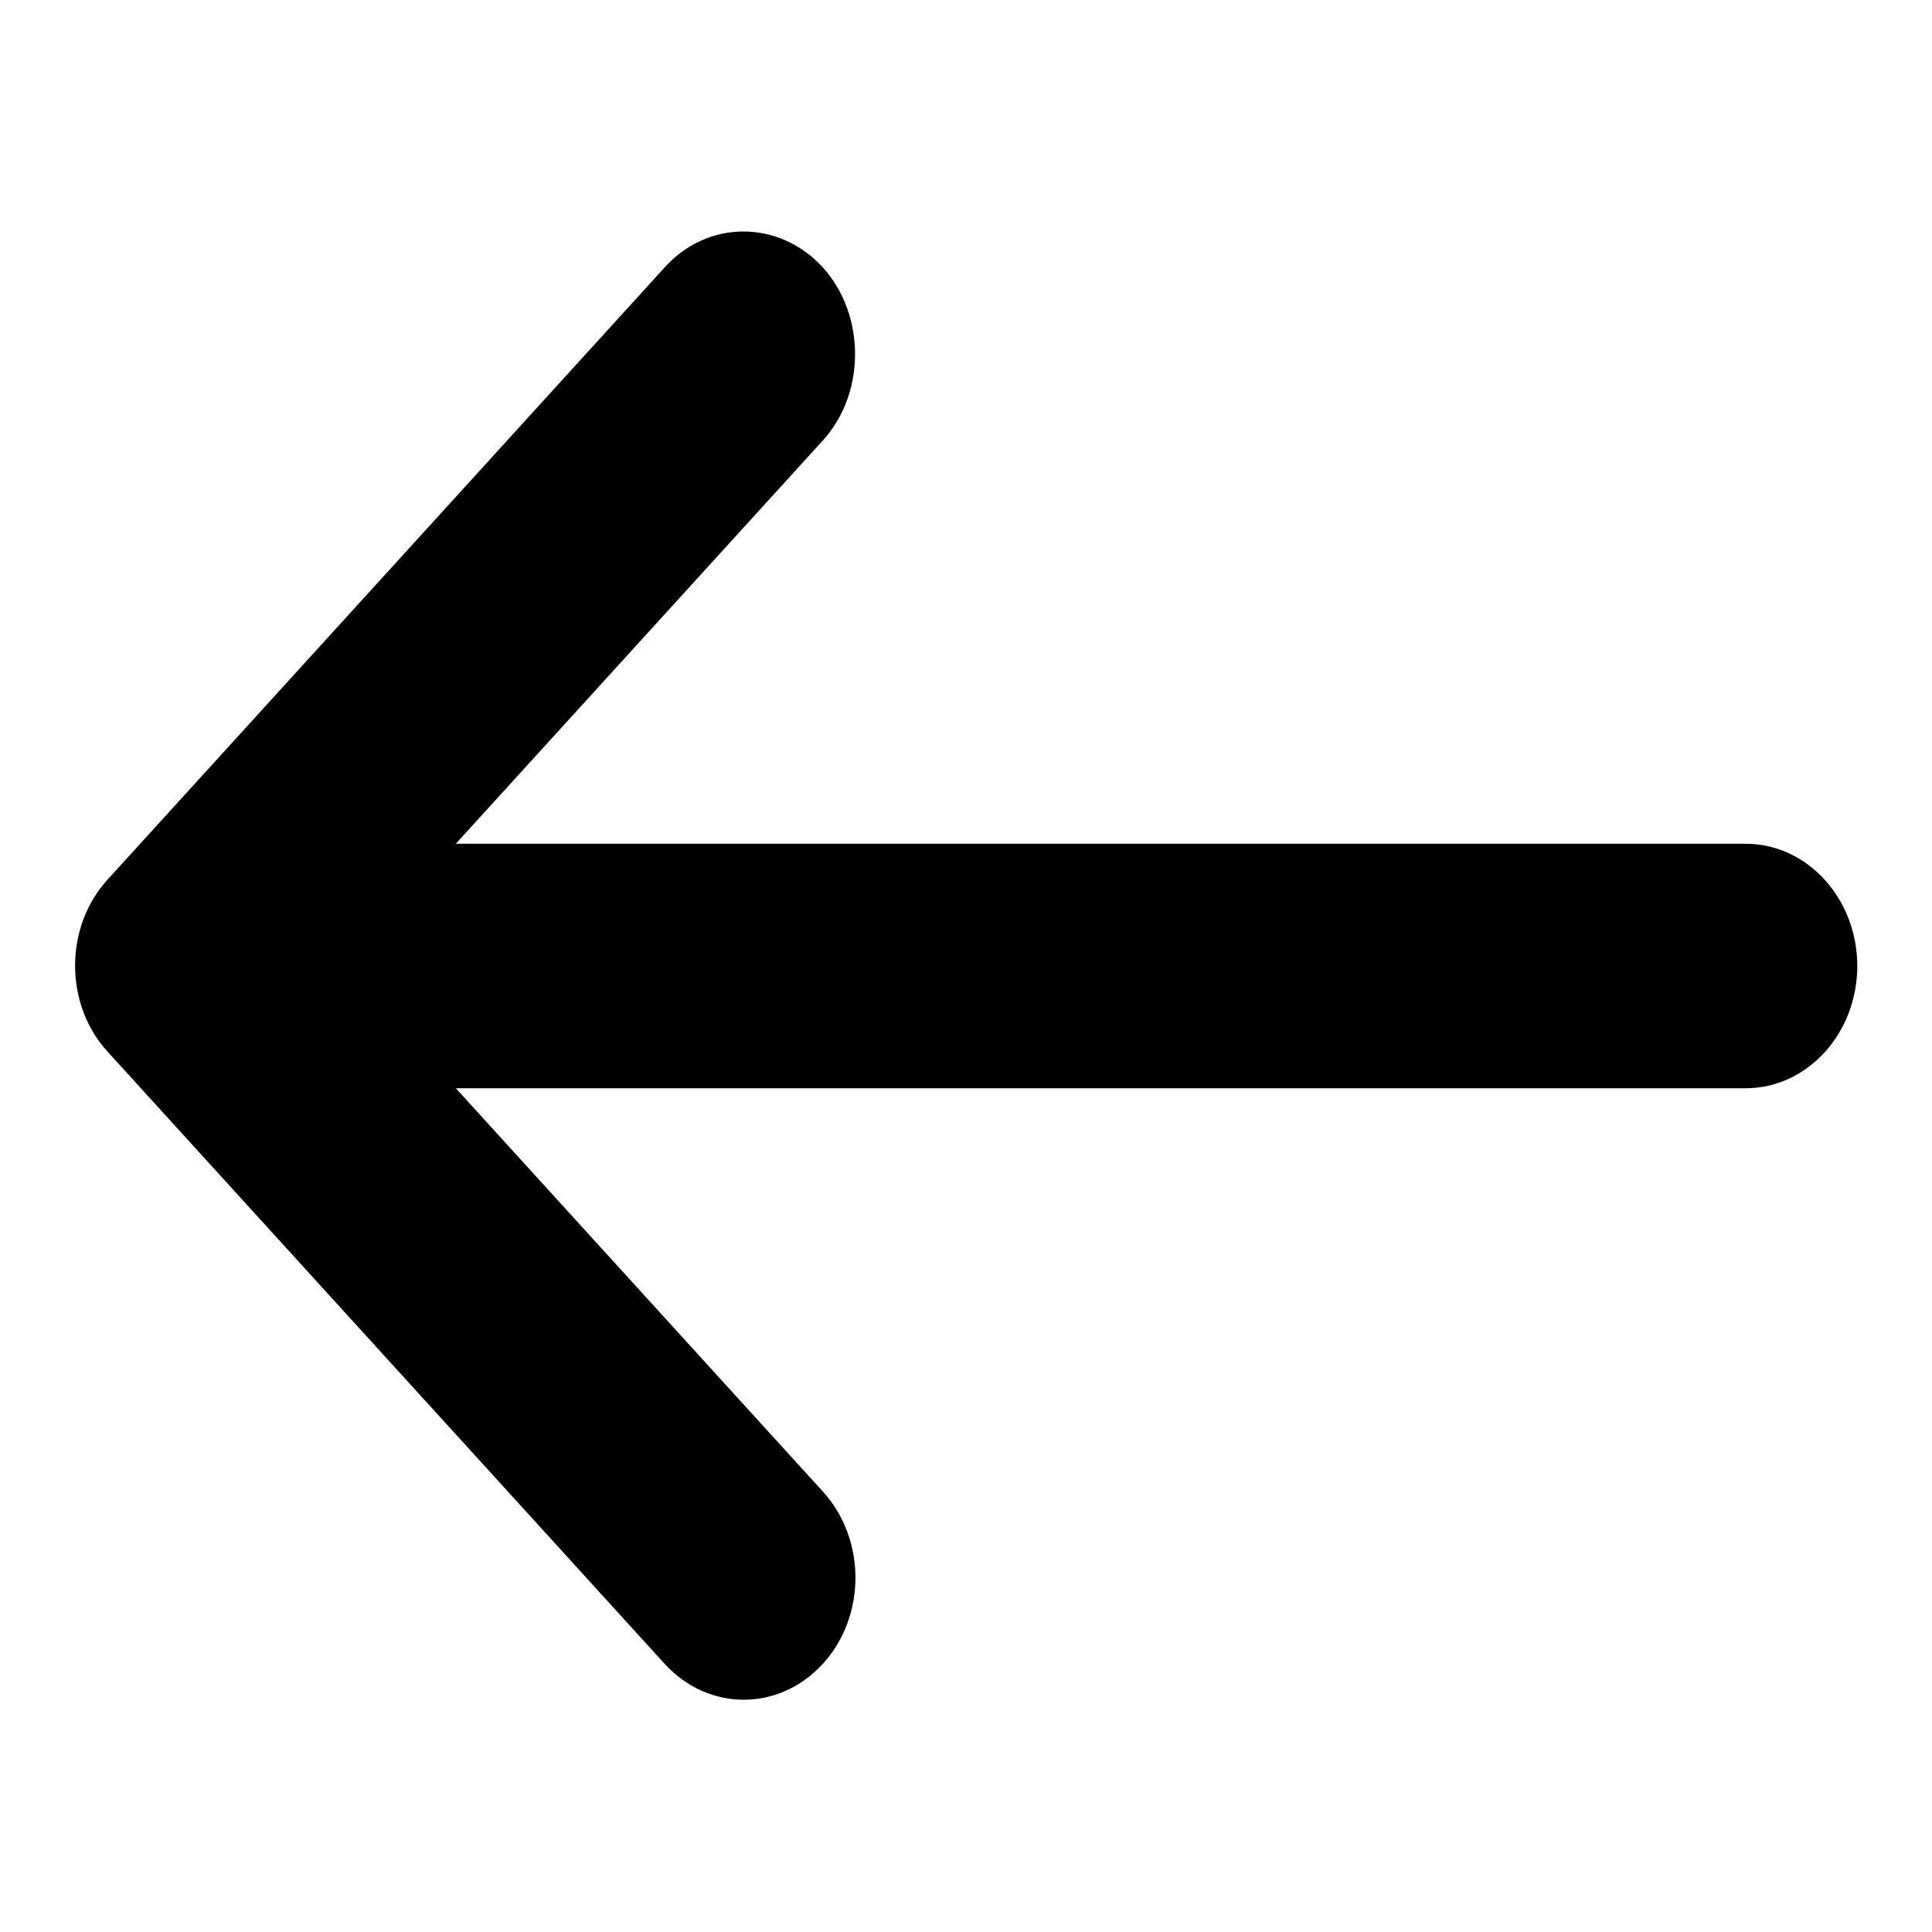
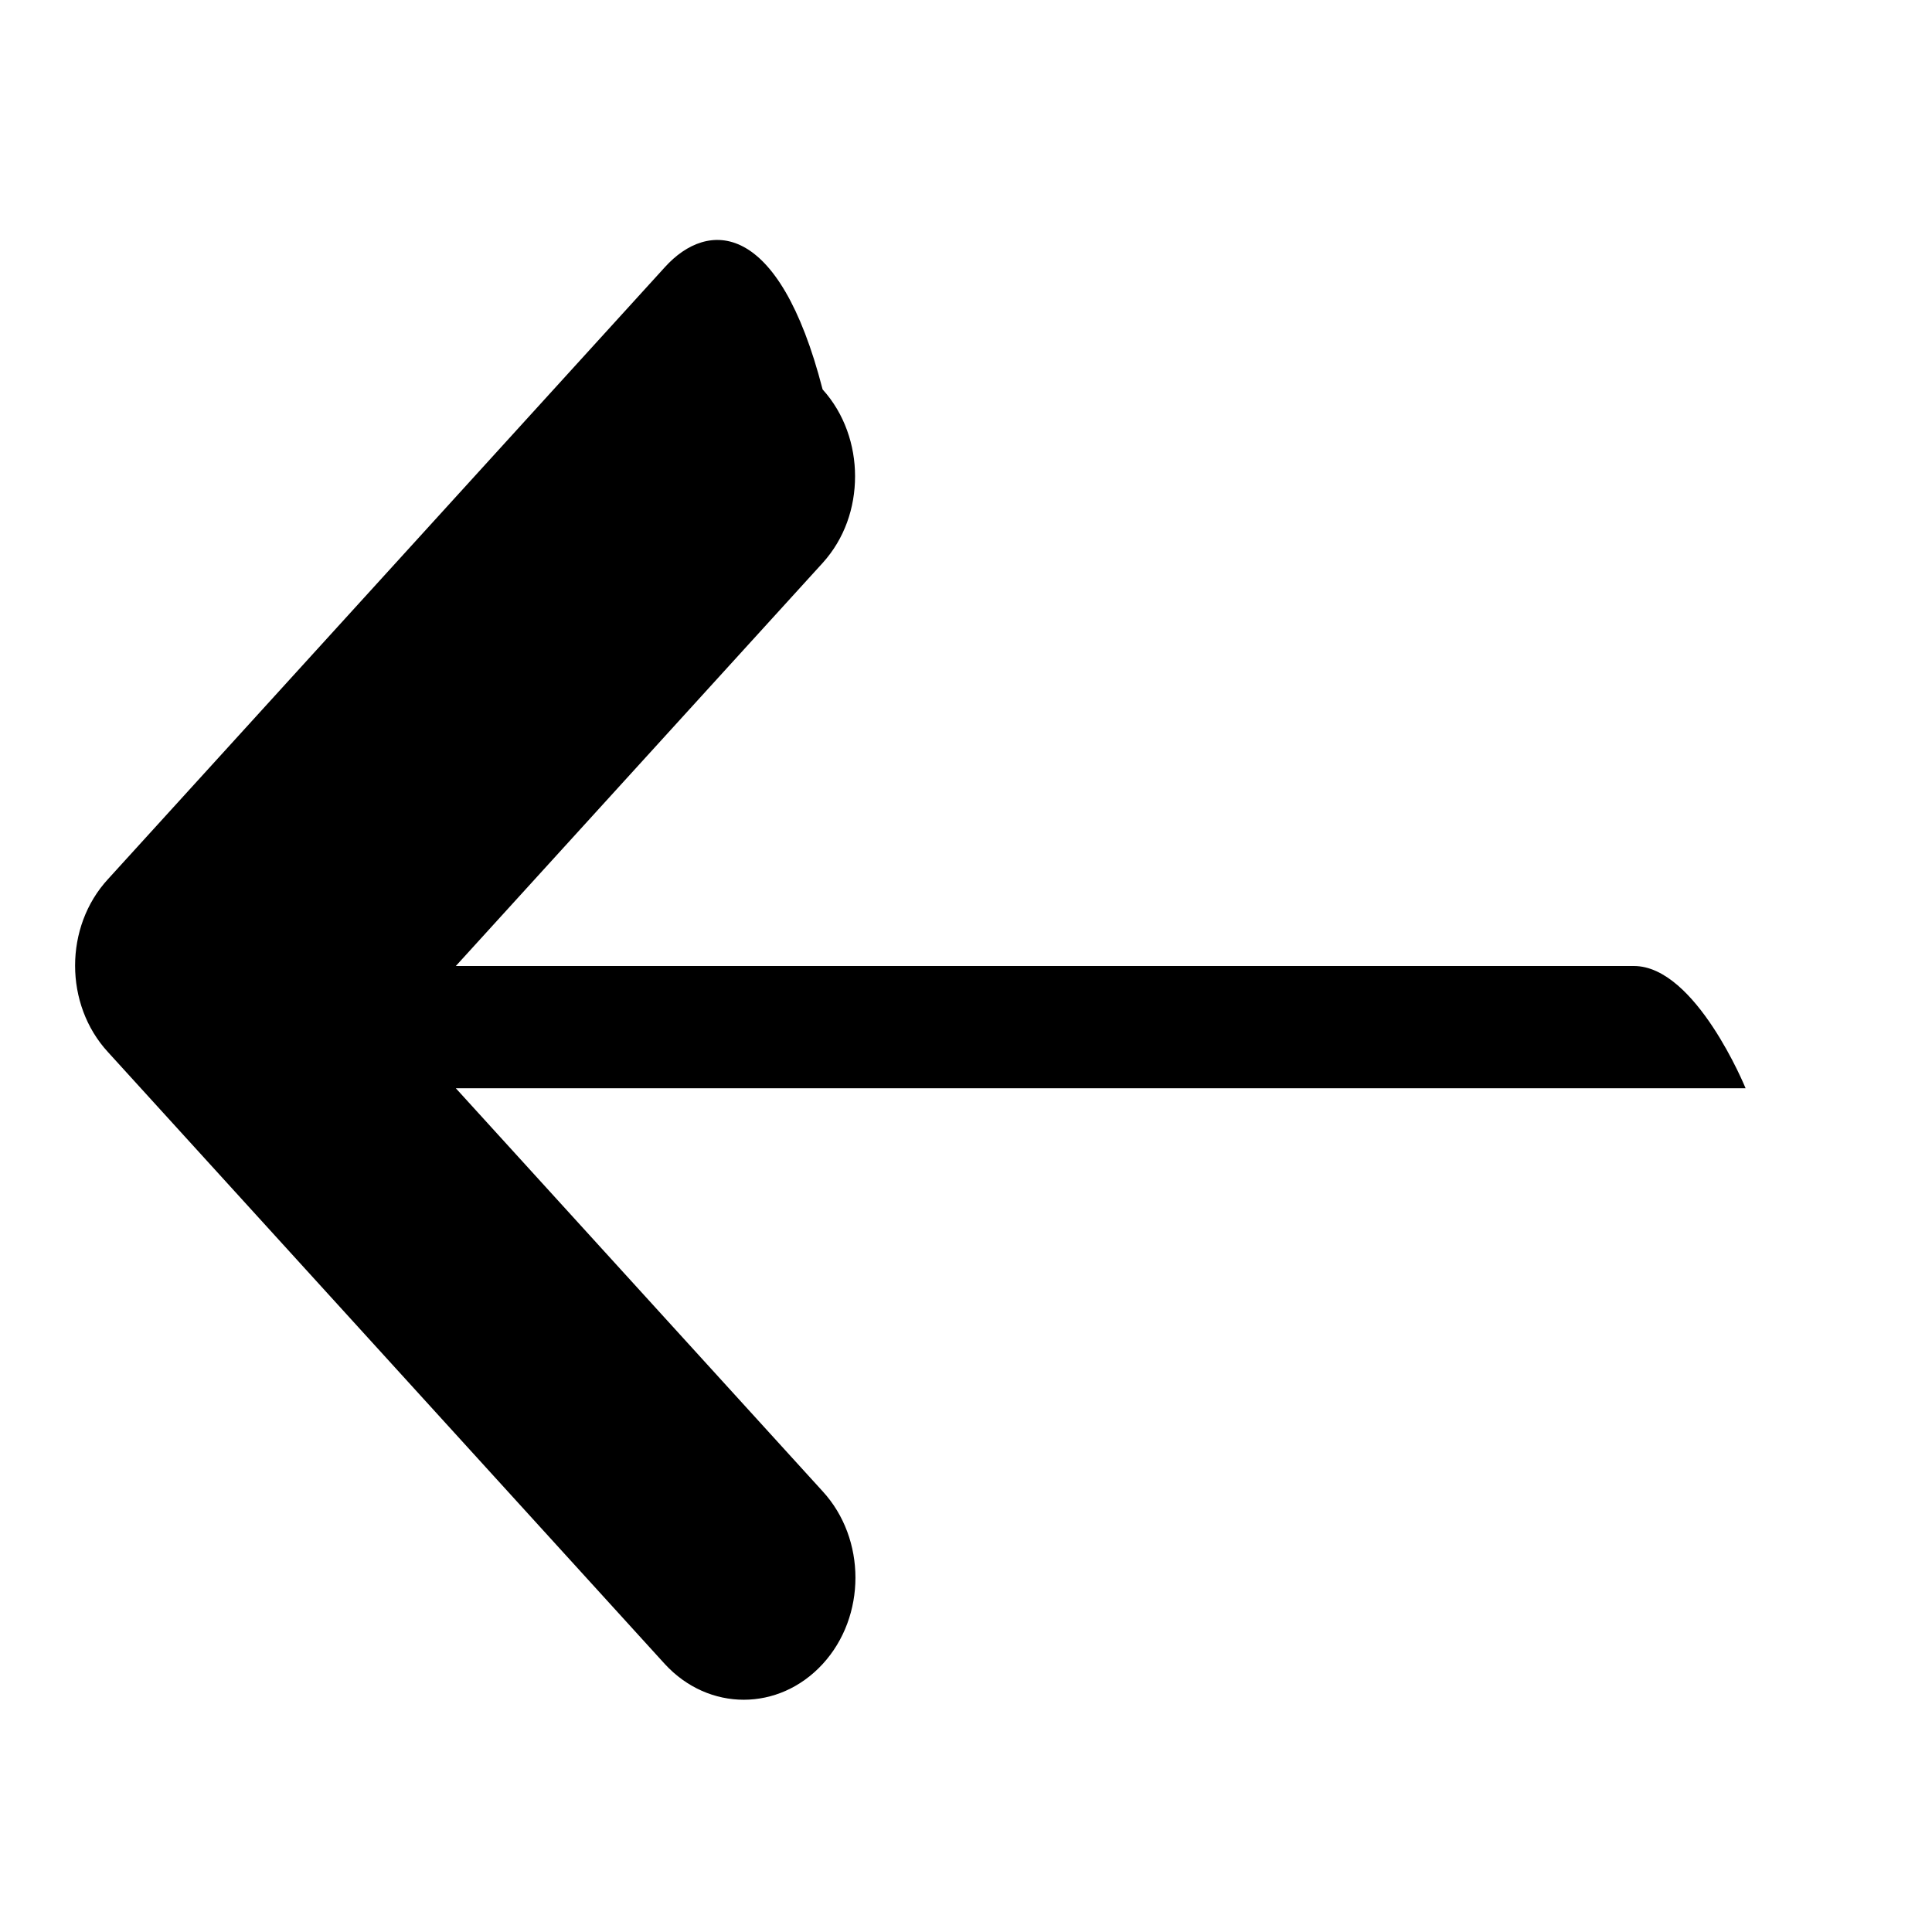
<svg xmlns="http://www.w3.org/2000/svg" version="1.1" x="0px" y="0px" viewBox="0 0 256 256" enable-background="new 0 0 256 256" xml:space="preserve">
  <g>
    <g>
-       <path fill="#000000" d="M88.1,35.4l-73.8,81.1c-5.8,6.3-5.8,16.6,0,22.9l73.8,81.1c5.8,6.3,15.1,6.3,20.9,0c5.8-6.3,5.8-16.6,0-22.9l-48.6-53.4h170.9c8.2,0,14.8-7.3,14.8-16.2s-6.6-16.2-14.8-16.2H60.4l48.6-53.4c2.9-3.2,4.3-7.3,4.3-11.5c0-4.1-1.4-8.3-4.3-11.5C103.2,29.1,93.8,29.1,88.1,35.4L88.1,35.4z" />
+       <path fill="#000000" d="M88.1,35.4l-73.8,81.1c-5.8,6.3-5.8,16.6,0,22.9l73.8,81.1c5.8,6.3,15.1,6.3,20.9,0c5.8-6.3,5.8-16.6,0-22.9l-48.6-53.4h170.9s-6.6-16.2-14.8-16.2H60.4l48.6-53.4c2.9-3.2,4.3-7.3,4.3-11.5c0-4.1-1.4-8.3-4.3-11.5C103.2,29.1,93.8,29.1,88.1,35.4L88.1,35.4z" />
    </g>
  </g>
</svg>